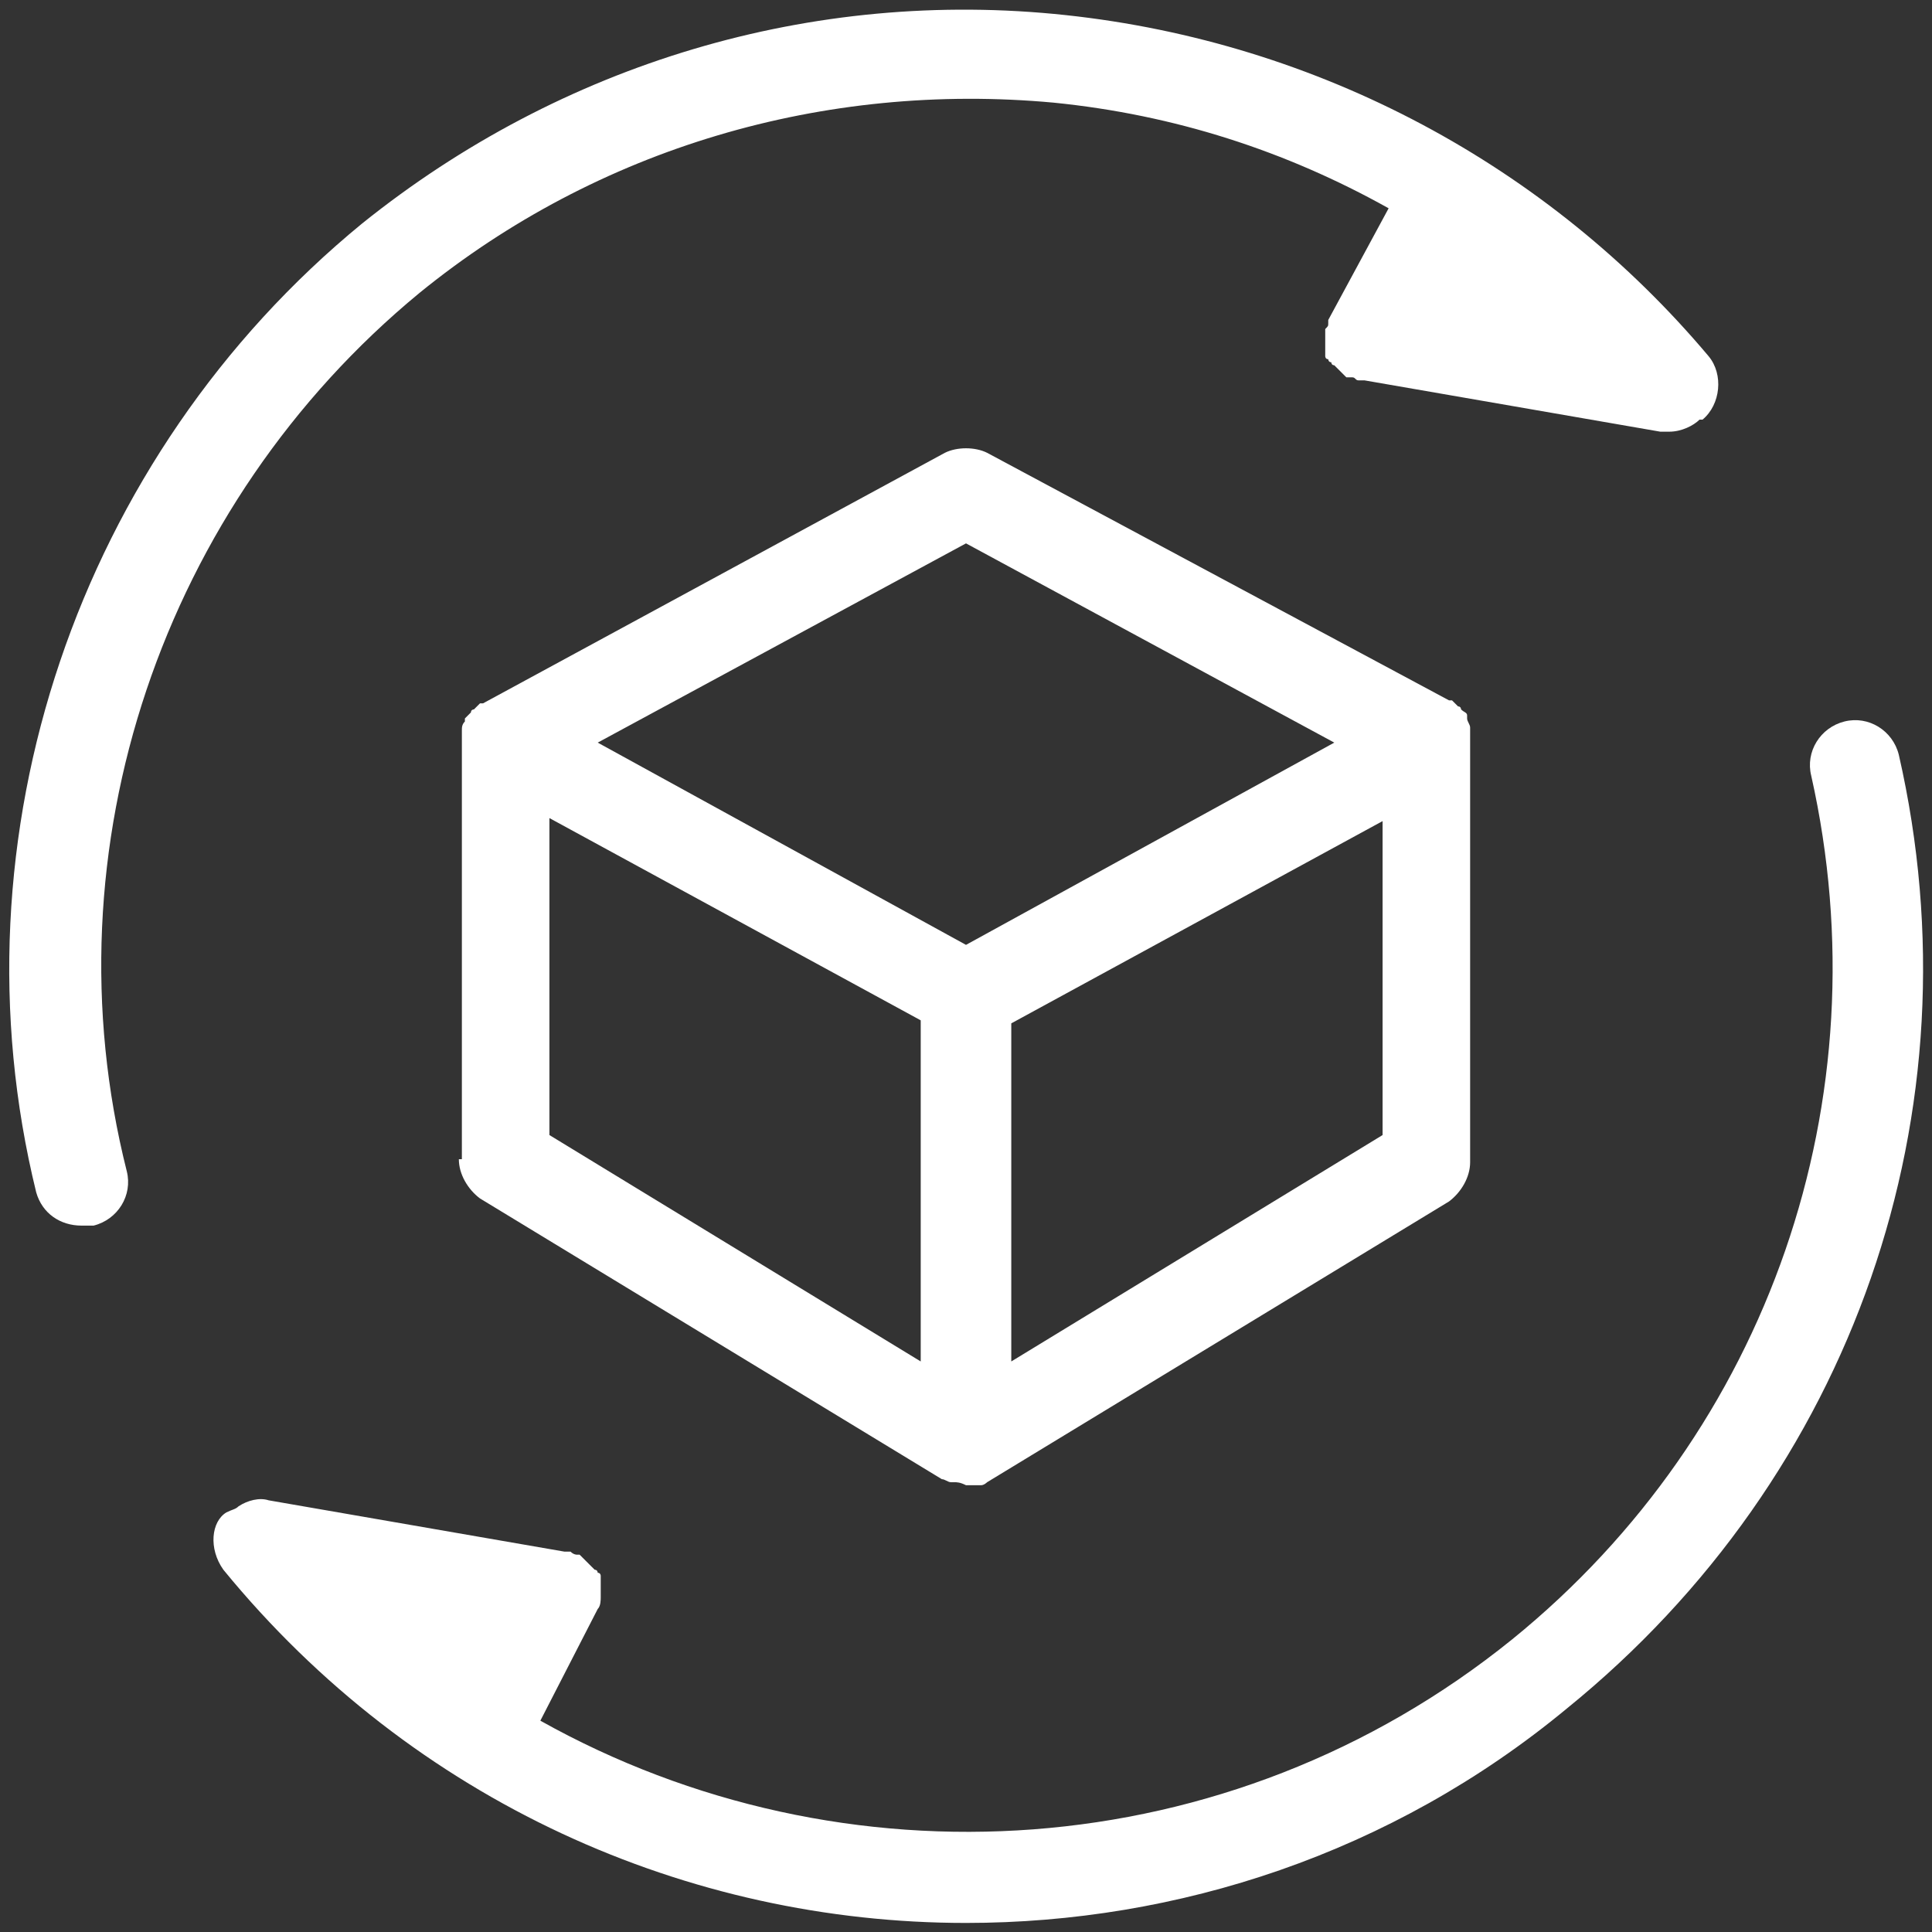
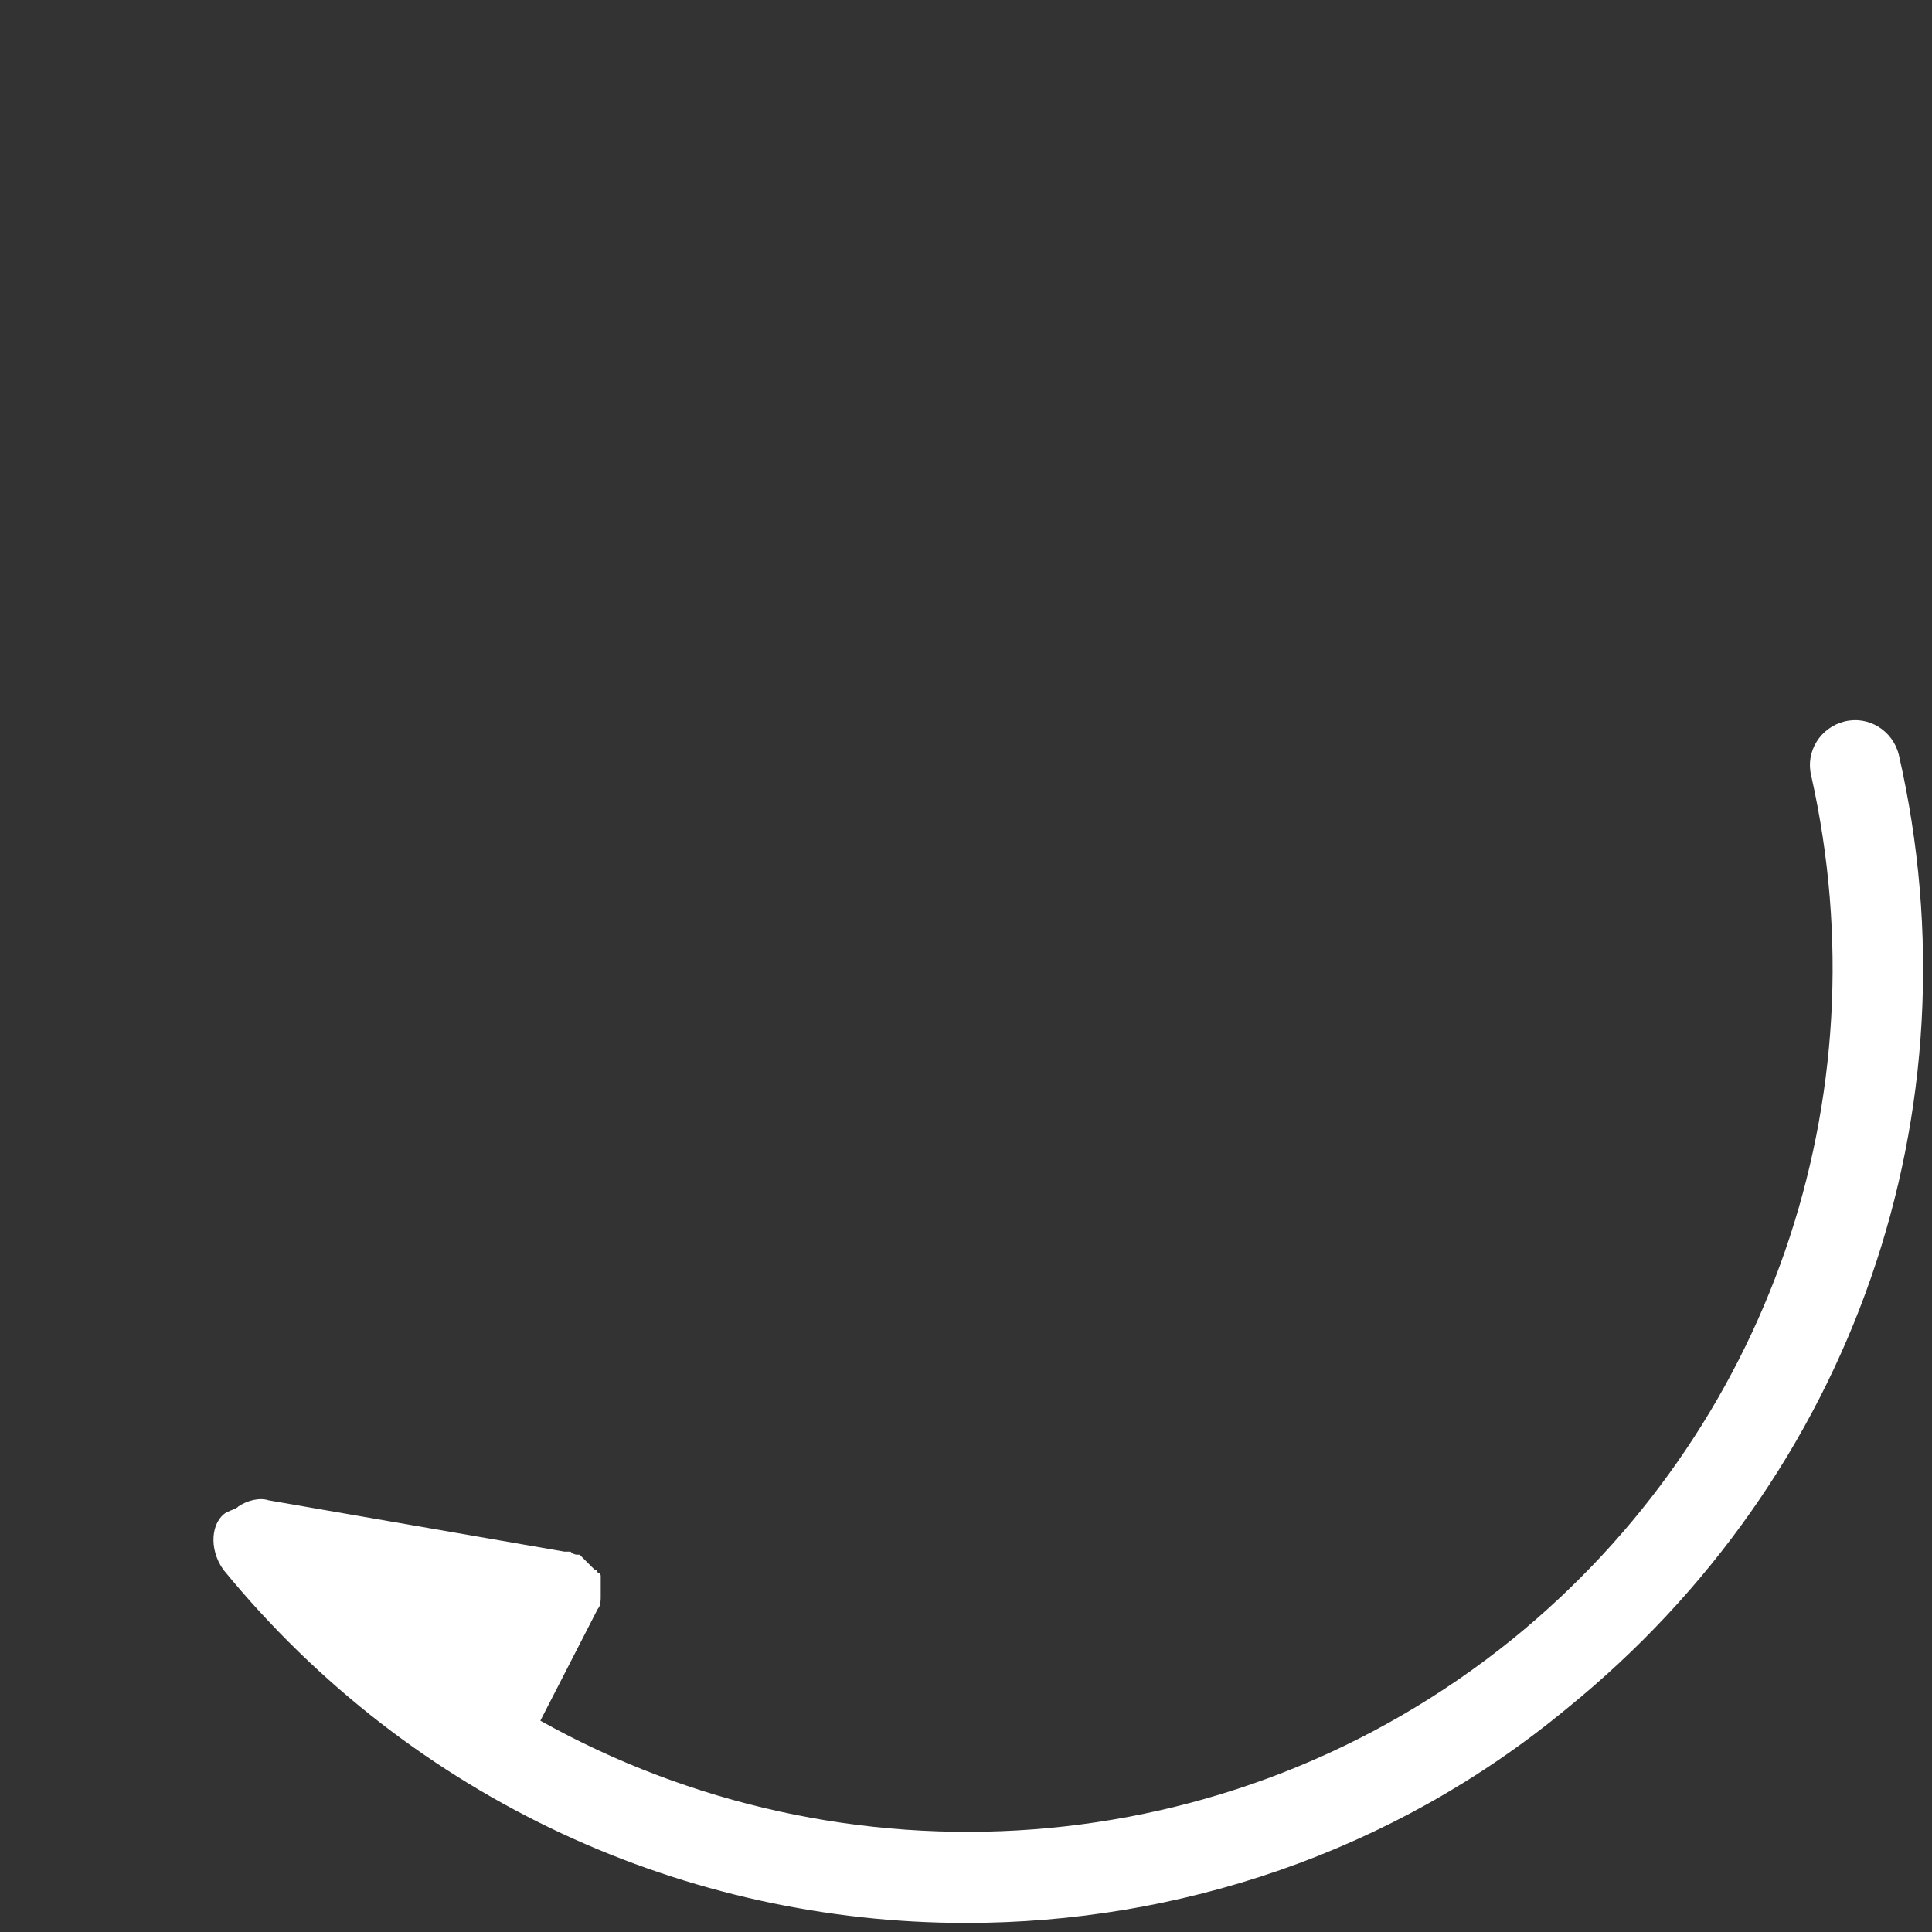
<svg xmlns="http://www.w3.org/2000/svg" version="1.1" id="Layer_1" x="0px" y="0px" viewBox="0 0 64 64" style="enable-background:new 0 0 64 64;" xml:space="preserve">
  <rect x="0" y="0" width="64" height="64" fill="#333333" stroke="none" />
  <style type="text/css">
	.st0{fill:#FFFFFF;}
</style>
  <g>
-     <path class="st0" d="M15.2,38.4c0,0.5,0.3,1,0.7,1.3L31.2,49c0,0,0,0,0,0c0.1,0,0.2,0.1,0.3,0.1c0,0,0.1,0,0.1,0   c0.1,0,0.2,0,0.4,0.1c0,0,0,0,0,0c0,0,0,0,0,0s0,0,0,0c0,0,0,0,0,0c0.1,0,0.2,0,0.4,0c0,0,0.1,0,0.1,0c0.1,0,0.2-0.1,0.2-0.1   c0,0,0,0,0,0c0,0,0,0,0,0l15.3-9.3c0.4-0.3,0.7-0.8,0.7-1.3V24.6c0,0,0,0,0-0.1c0-0.1,0-0.2,0-0.3c0,0,0,0,0-0.1   c0-0.1-0.1-0.2-0.1-0.3c0,0,0,0,0-0.1c0-0.1-0.1-0.1-0.2-0.2c0,0,0-0.1-0.1-0.1c-0.1-0.1-0.1-0.1-0.2-0.2c0,0,0,0-0.1,0   c0,0,0,0,0,0c0,0,0,0,0,0L32.7,15c-0.4-0.2-1-0.2-1.4,0L16,23.3c0,0,0,0,0,0c0,0,0,0,0,0c0,0,0,0-0.1,0c-0.1,0.1-0.1,0.1-0.2,0.2   c0,0-0.1,0-0.1,0.1c-0.1,0.1-0.1,0.1-0.2,0.2c0,0,0,0,0,0.1c-0.1,0.1-0.1,0.2-0.1,0.3c0,0,0,0,0,0.1c0,0.1,0,0.2,0,0.3   c0,0,0,0,0,0.1V38.4z M30.5,45.1l-12.3-7.5V27.1l12.3,6.7V45.1z M45.8,37.6l-12.3,7.5V33.9l12.3-6.7V37.6z M32,18l12.2,6.6L32,31.3   l-12.2-6.7L32,18z" />
-     <path class="st0" d="M13.9,9.7c5.9-4.8,13.4-7,21-6.3c4,0.4,7.7,1.6,11.1,3.5l-2,3.7c0,0,0,0,0,0.1c0,0.1,0,0.1-0.1,0.2   c0,0,0,0.1,0,0.1c0,0,0,0.1,0,0.1c0,0,0,0,0,0.1c0,0.1,0,0.1,0,0.2c0,0,0,0.1,0,0.1c0,0,0,0.1,0,0.1c0,0,0,0.1,0,0.1   c0,0,0,0.1,0,0.1c0,0,0,0.1,0.1,0.1c0,0,0,0.1,0.1,0.1c0,0,0,0.1,0.1,0.1c0,0,0.1,0.1,0.1,0.1c0,0,0.1,0.1,0.1,0.1   c0,0,0.1,0.1,0.1,0.1c0,0,0.1,0.1,0.1,0.1c0,0,0,0,0.1,0c0,0,0,0,0.1,0c0.1,0,0.1,0.1,0.2,0.1c0,0,0.1,0,0.1,0c0,0,0,0,0.1,0   l9.8,1.7c0.1,0,0.2,0,0.3,0c0.4,0,0.8-0.2,1-0.4c0,0,0,0,0.1,0c0.6-0.5,0.7-1.5,0.2-2.1C51.3,5.5,43.7,1.4,35.3,0.5   C26.9-0.4,18.6,2.1,12,7.4C2.6,15.1-1.7,27.7,1.2,39.5c0.2,0.7,0.8,1.1,1.5,1.1c0.1,0,0.2,0,0.4,0c0.8-0.2,1.3-1,1.1-1.8   C1.5,28.1,5.4,16.7,13.9,9.7z" />
    <path class="st0" d="M62.9,25c-0.2-0.8-1-1.3-1.8-1.1c-0.8,0.2-1.3,1-1.1,1.8c2.4,10.7-1.4,21.7-9.9,28.6   c-9.4,7.6-22.2,8.3-32.2,2.7l1.9-3.7c0.1-0.1,0.1-0.3,0.1-0.4c0,0,0,0,0,0c0,0,0,0,0-0.1c0-0.1,0-0.1,0-0.2c0,0,0-0.1,0-0.1   c0,0,0-0.1,0-0.1c0,0,0-0.1,0-0.1c0,0,0-0.1,0-0.1c0,0,0-0.1-0.1-0.1c0,0,0-0.1-0.1-0.1c0,0-0.1-0.1-0.1-0.1c0,0-0.1-0.1-0.1-0.1   c0,0-0.1-0.1-0.1-0.1c0,0-0.1-0.1-0.1-0.1c0,0-0.1-0.1-0.1-0.1c0,0,0,0,0,0c0,0,0,0-0.1,0c0,0-0.1,0-0.2-0.1c0,0-0.1,0-0.1,0   c0,0,0,0-0.1,0l-9.8-1.7c-0.3-0.1-0.7,0-1,0.2c-0.1,0.1-0.2,0.1-0.4,0.2C7,50.4,6.9,51.3,7.4,52c6.3,7.7,15.4,11.7,24.6,11.7   c7,0,14.1-2.3,19.9-7.1C61.4,48.9,65.6,36.8,62.9,25z" />
  </g>
</svg>